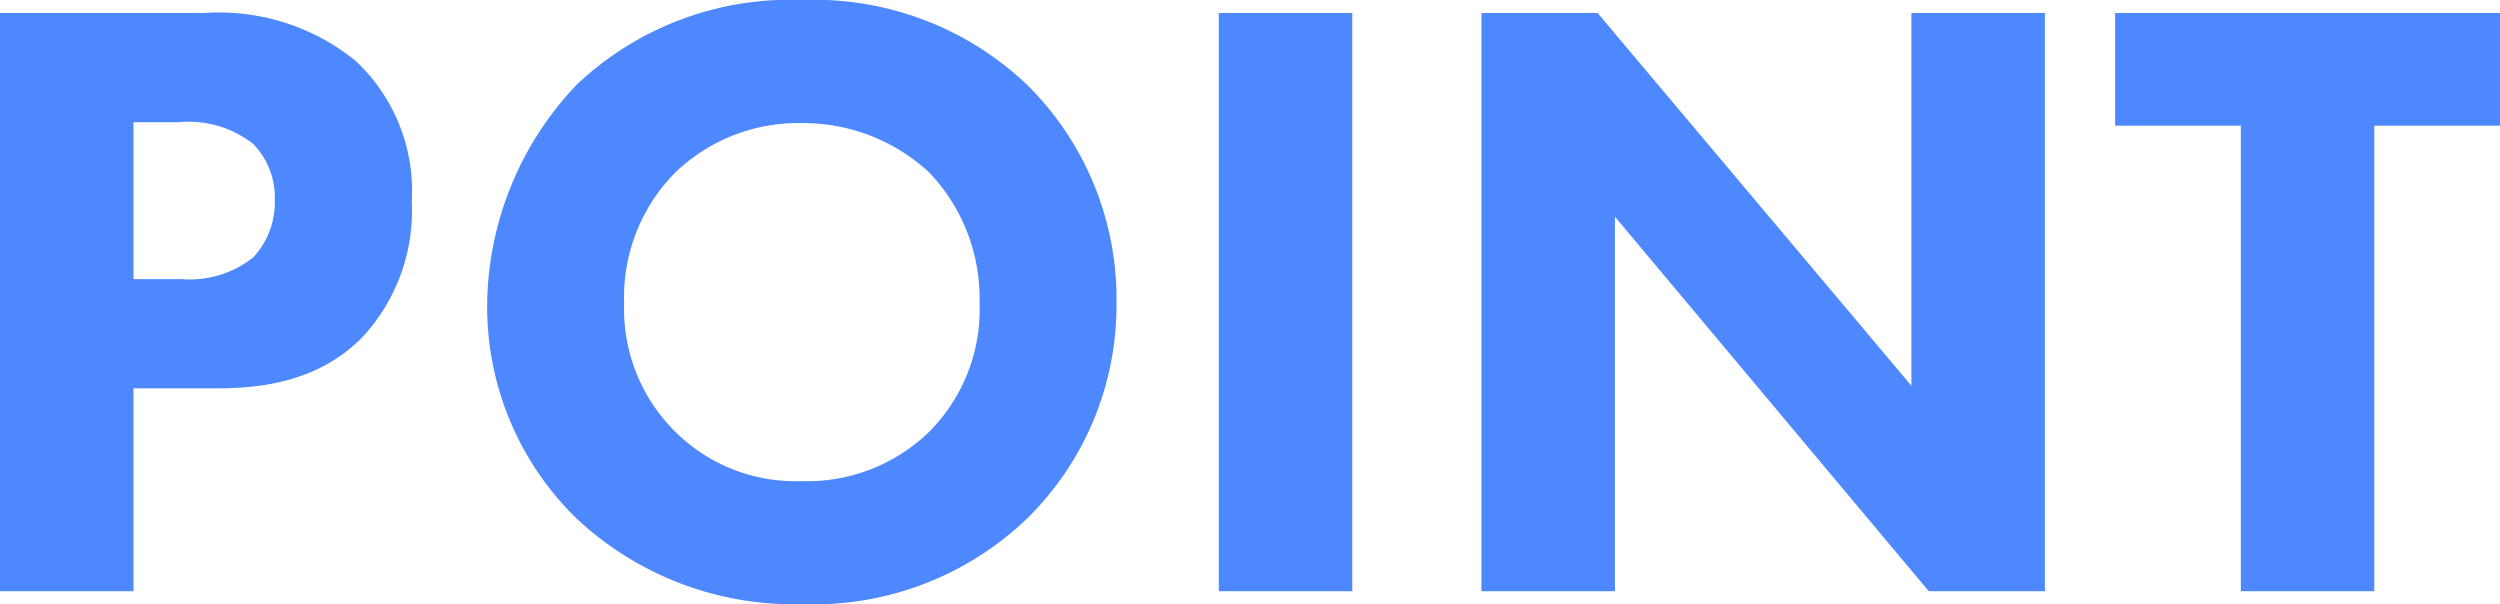
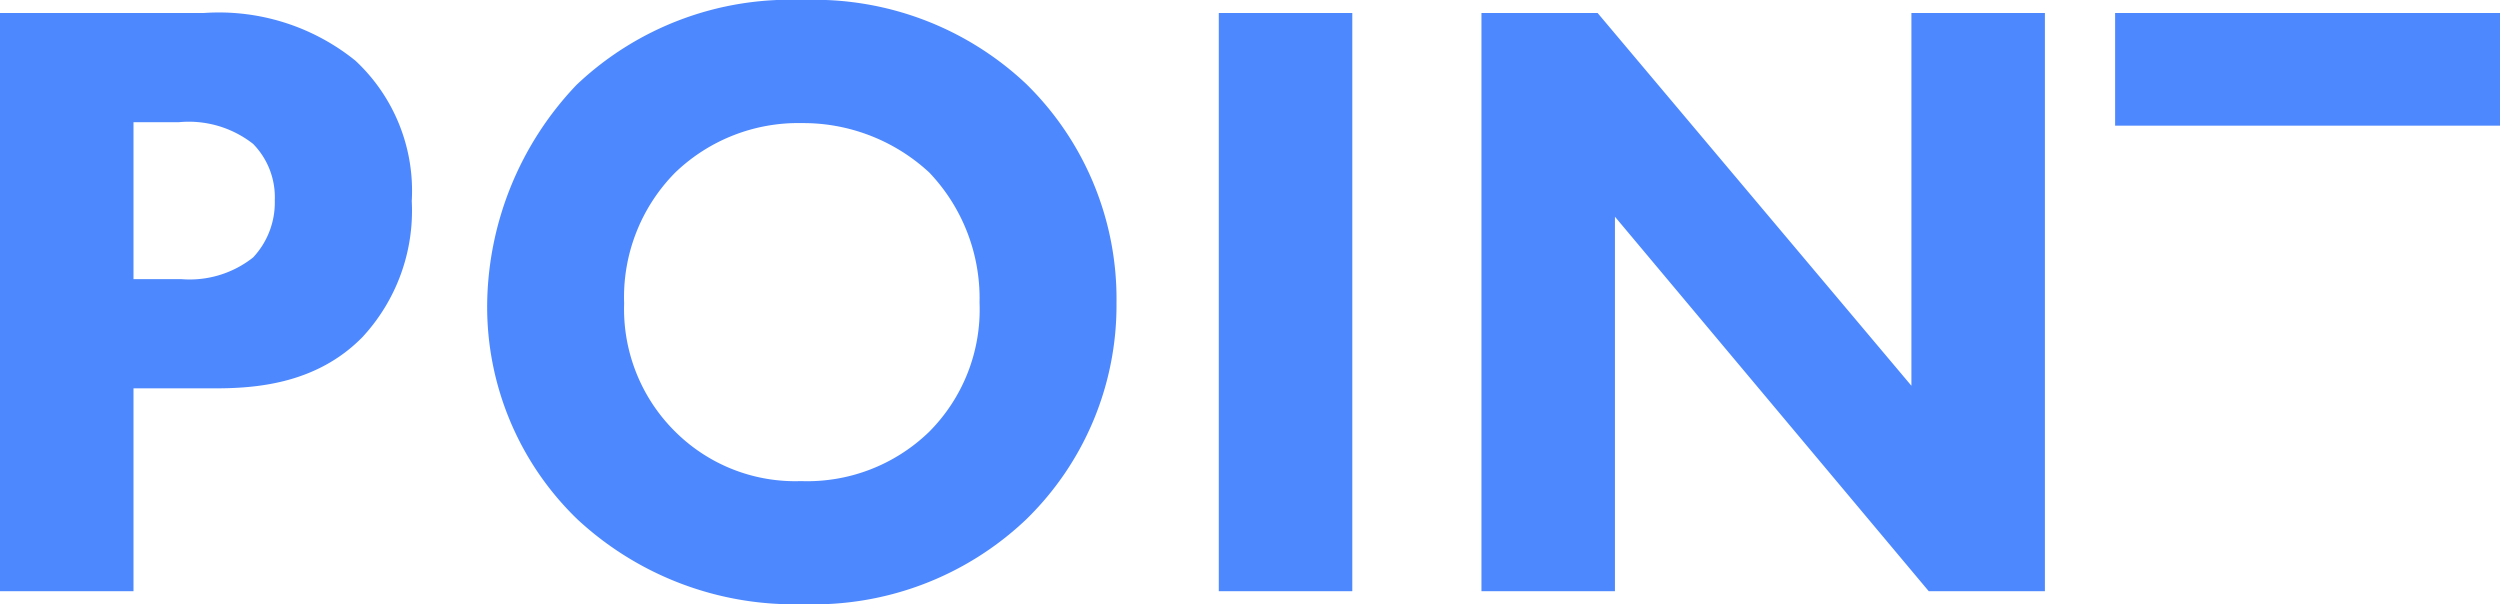
<svg xmlns="http://www.w3.org/2000/svg" width="115.36" height="27.88" viewBox="0 0 115.36 27.88">
-   <path id="パス_5892" data-name="パス 5892" d="M-56.38-26.68V0h6.16V-9.36h3.76c1.88,0,4.68-.2,6.8-2.36A8.578,8.578,0,0,0-37.38-18a8.205,8.205,0,0,0-2.6-6.48,10.017,10.017,0,0,0-7-2.2Zm6.16,5.04h2.08a4.807,4.807,0,0,1,3.44,1,3.52,3.52,0,0,1,1,2.6,3.715,3.715,0,0,1-1,2.64,4.717,4.717,0,0,1-3.32,1h-2.2Zm30.88-5.64a14.312,14.312,0,0,0-10.44,3.92A14.9,14.9,0,0,0-33.9-13.24a13.624,13.624,0,0,0,4.16,9.92A14.683,14.683,0,0,0-19.34.6,14.246,14.246,0,0,0-9.02-3.32a13.794,13.794,0,0,0,4.16-10A13.881,13.881,0,0,0-9.02-23.4,14.255,14.255,0,0,0-19.34-27.28Zm-.04,5.68a8.557,8.557,0,0,1,5.88,2.28,8.409,8.409,0,0,1,2.32,6A7.99,7.99,0,0,1-13.5-7.36a8.078,8.078,0,0,1-5.92,2.28,7.847,7.847,0,0,1-5.72-2.2,7.96,7.96,0,0,1-2.44-6,8.173,8.173,0,0,1,2.36-6.04A8.188,8.188,0,0,1-19.38-21.6ZM-.14-26.68V0H6.02V-26.68ZM18.14,0V-17.28L32.62,0h5.36V-26.68H31.82v17.2L17.34-26.68H11.98V0ZM58.98-21.48v-5.2H41.22v5.2h5.8V0h6.16V-21.48Z" transform="translate(56.38 27.28)" fill="#4d88ff" />
+   <path id="パス_5892" data-name="パス 5892" d="M-56.38-26.68V0h6.16V-9.36h3.76c1.88,0,4.68-.2,6.8-2.36A8.578,8.578,0,0,0-37.38-18a8.205,8.205,0,0,0-2.6-6.48,10.017,10.017,0,0,0-7-2.2Zm6.16,5.04h2.08a4.807,4.807,0,0,1,3.44,1,3.52,3.52,0,0,1,1,2.6,3.715,3.715,0,0,1-1,2.64,4.717,4.717,0,0,1-3.32,1h-2.2Zm30.88-5.64a14.312,14.312,0,0,0-10.44,3.92A14.9,14.9,0,0,0-33.9-13.24a13.624,13.624,0,0,0,4.16,9.92A14.683,14.683,0,0,0-19.34.6,14.246,14.246,0,0,0-9.02-3.32a13.794,13.794,0,0,0,4.16-10A13.881,13.881,0,0,0-9.02-23.4,14.255,14.255,0,0,0-19.34-27.28Zm-.04,5.68a8.557,8.557,0,0,1,5.88,2.28,8.409,8.409,0,0,1,2.32,6A7.99,7.99,0,0,1-13.5-7.36a8.078,8.078,0,0,1-5.92,2.28,7.847,7.847,0,0,1-5.72-2.2,7.96,7.96,0,0,1-2.44-6,8.173,8.173,0,0,1,2.36-6.04A8.188,8.188,0,0,1-19.38-21.6ZM-.14-26.68V0H6.02V-26.68ZM18.14,0V-17.28L32.62,0h5.36V-26.68H31.82v17.2L17.34-26.68H11.98V0ZM58.98-21.48v-5.2H41.22v5.2h5.8V0V-21.48Z" transform="translate(56.38 27.28)" fill="#4d88ff" />
</svg>